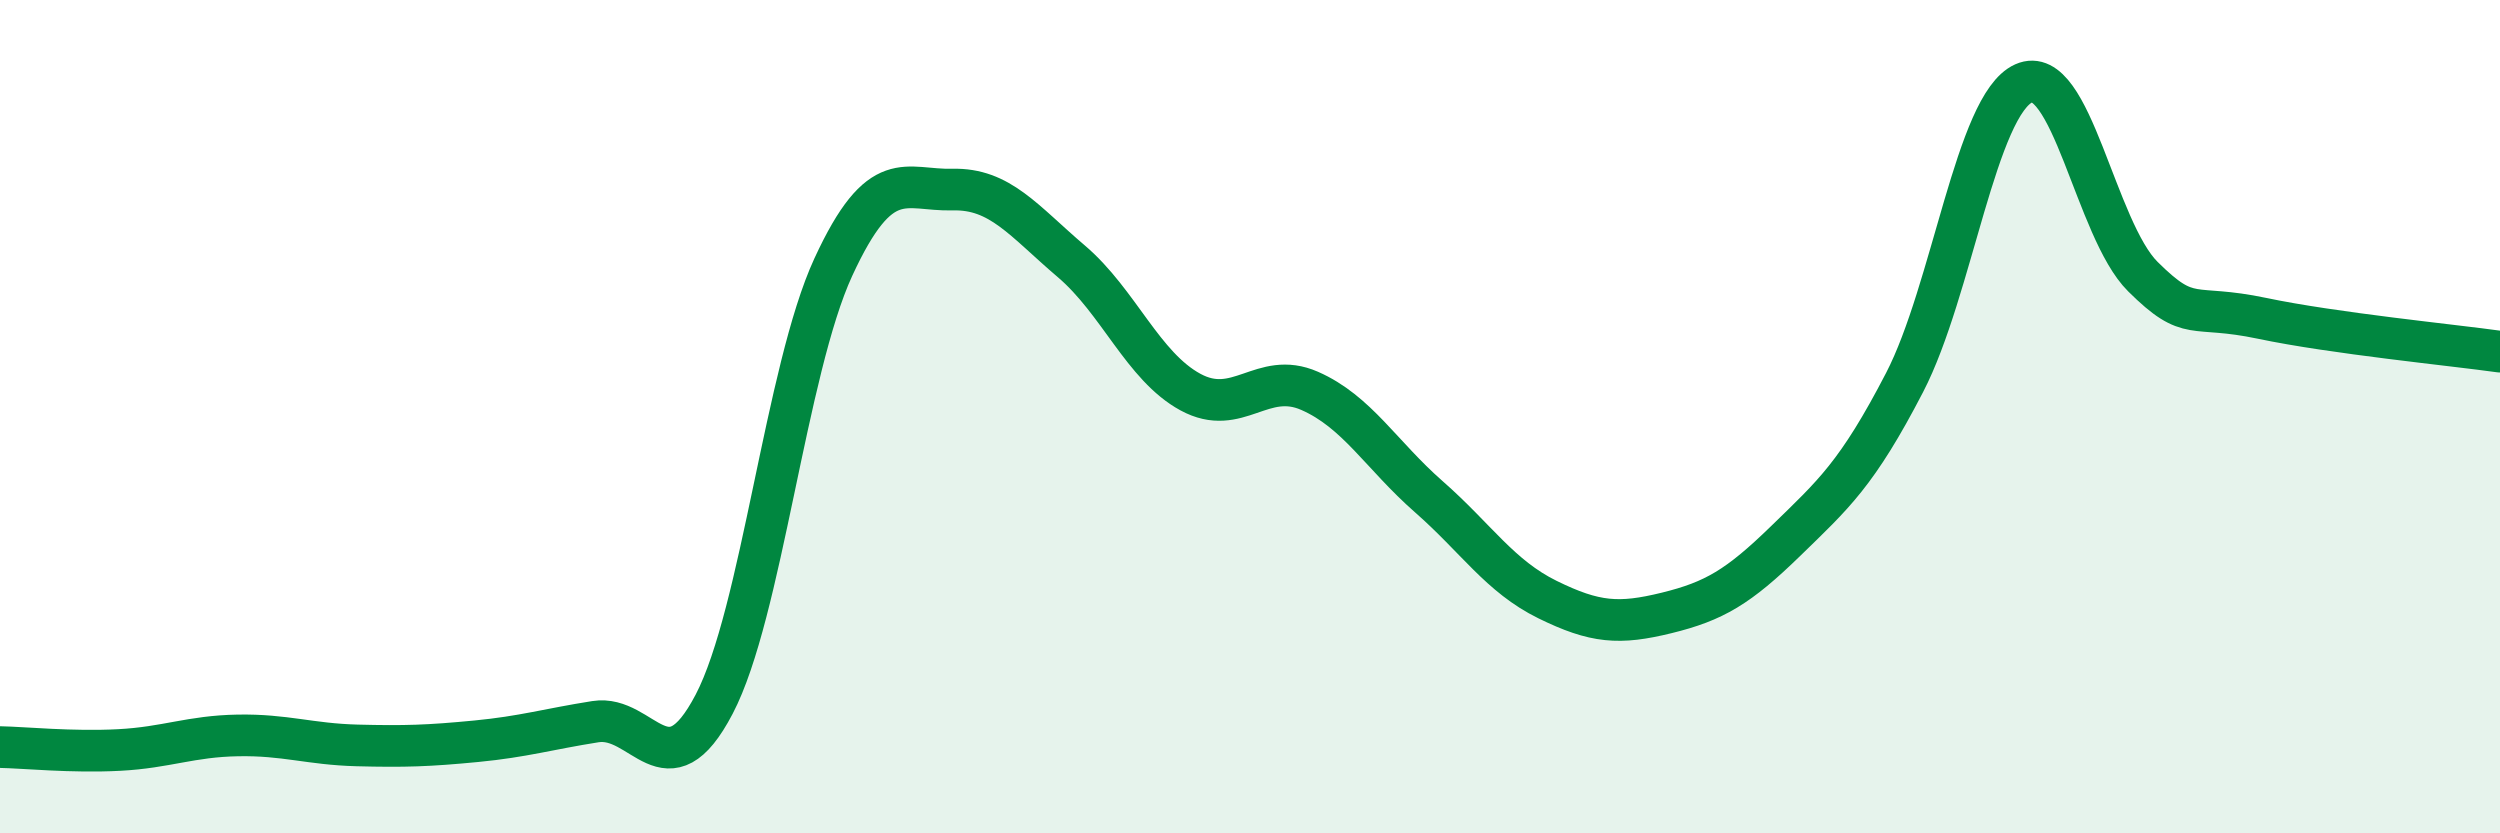
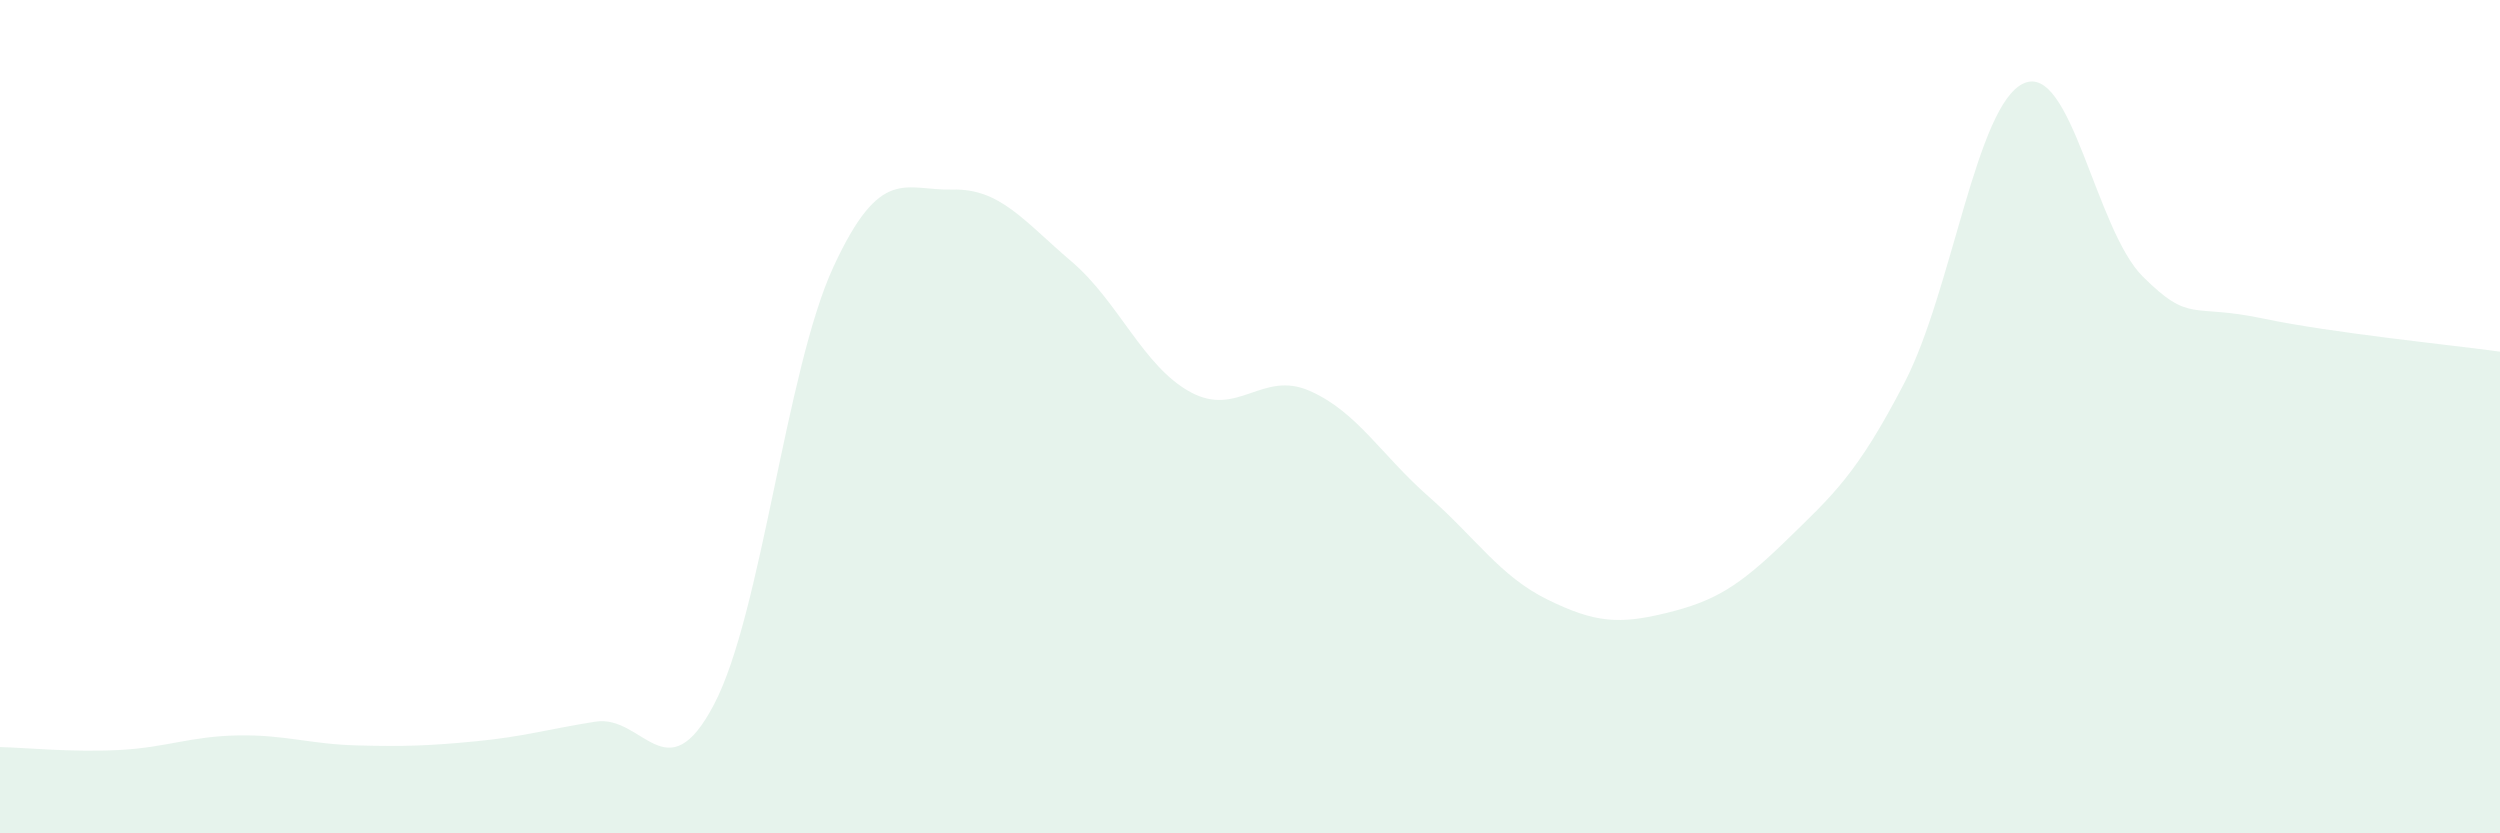
<svg xmlns="http://www.w3.org/2000/svg" width="60" height="20" viewBox="0 0 60 20">
  <path d="M 0,17.93 C 0.57,17.94 1.72,18.06 2.86,18 C 4,17.94 4.57,17.67 5.71,17.65 C 6.85,17.63 7.43,17.86 8.57,17.89 C 9.71,17.92 10.29,17.9 11.43,17.79 C 12.57,17.68 13.15,17.5 14.29,17.32 C 15.43,17.14 16,19.08 17.14,16.9 C 18.28,14.72 18.86,8.88 20,6.41 C 21.14,3.94 21.72,4.58 22.86,4.55 C 24,4.52 24.57,5.3 25.71,6.27 C 26.85,7.24 27.43,8.79 28.57,9.41 C 29.71,10.03 30.29,8.88 31.43,9.38 C 32.57,9.88 33.15,10.92 34.29,11.92 C 35.43,12.92 36,13.83 37.14,14.39 C 38.28,14.95 38.86,14.99 40,14.71 C 41.14,14.43 41.72,14.09 42.86,12.98 C 44,11.87 44.57,11.38 45.71,9.18 C 46.85,6.98 47.43,2.51 48.57,2 C 49.71,1.49 50.29,5.51 51.43,6.64 C 52.57,7.77 52.58,7.28 54.29,7.64 C 56,8 58.86,8.28 60,8.44L60 20L0 20Z" fill="#008740" opacity="0.1" stroke-linecap="round" stroke-linejoin="round" />
-   <path d="M 0,17.93 C 0.57,17.94 1.72,18.06 2.86,18 C 4,17.94 4.57,17.67 5.71,17.65 C 6.85,17.63 7.43,17.86 8.57,17.89 C 9.71,17.92 10.29,17.9 11.43,17.79 C 12.57,17.68 13.15,17.5 14.29,17.32 C 15.43,17.14 16,19.08 17.14,16.9 C 18.28,14.72 18.86,8.88 20,6.41 C 21.14,3.94 21.72,4.58 22.86,4.55 C 24,4.52 24.57,5.3 25.71,6.27 C 26.85,7.24 27.43,8.79 28.57,9.41 C 29.71,10.03 30.29,8.88 31.43,9.38 C 32.57,9.88 33.15,10.92 34.29,11.92 C 35.43,12.92 36,13.83 37.14,14.39 C 38.28,14.95 38.86,14.99 40,14.71 C 41.14,14.43 41.72,14.09 42.86,12.98 C 44,11.87 44.57,11.38 45.71,9.18 C 46.85,6.98 47.43,2.51 48.57,2 C 49.71,1.49 50.29,5.51 51.43,6.64 C 52.57,7.77 52.58,7.28 54.29,7.64 C 56,8 58.86,8.28 60,8.44" stroke="#008740" stroke-width="1" fill="none" stroke-linecap="round" stroke-linejoin="round" />
</svg>